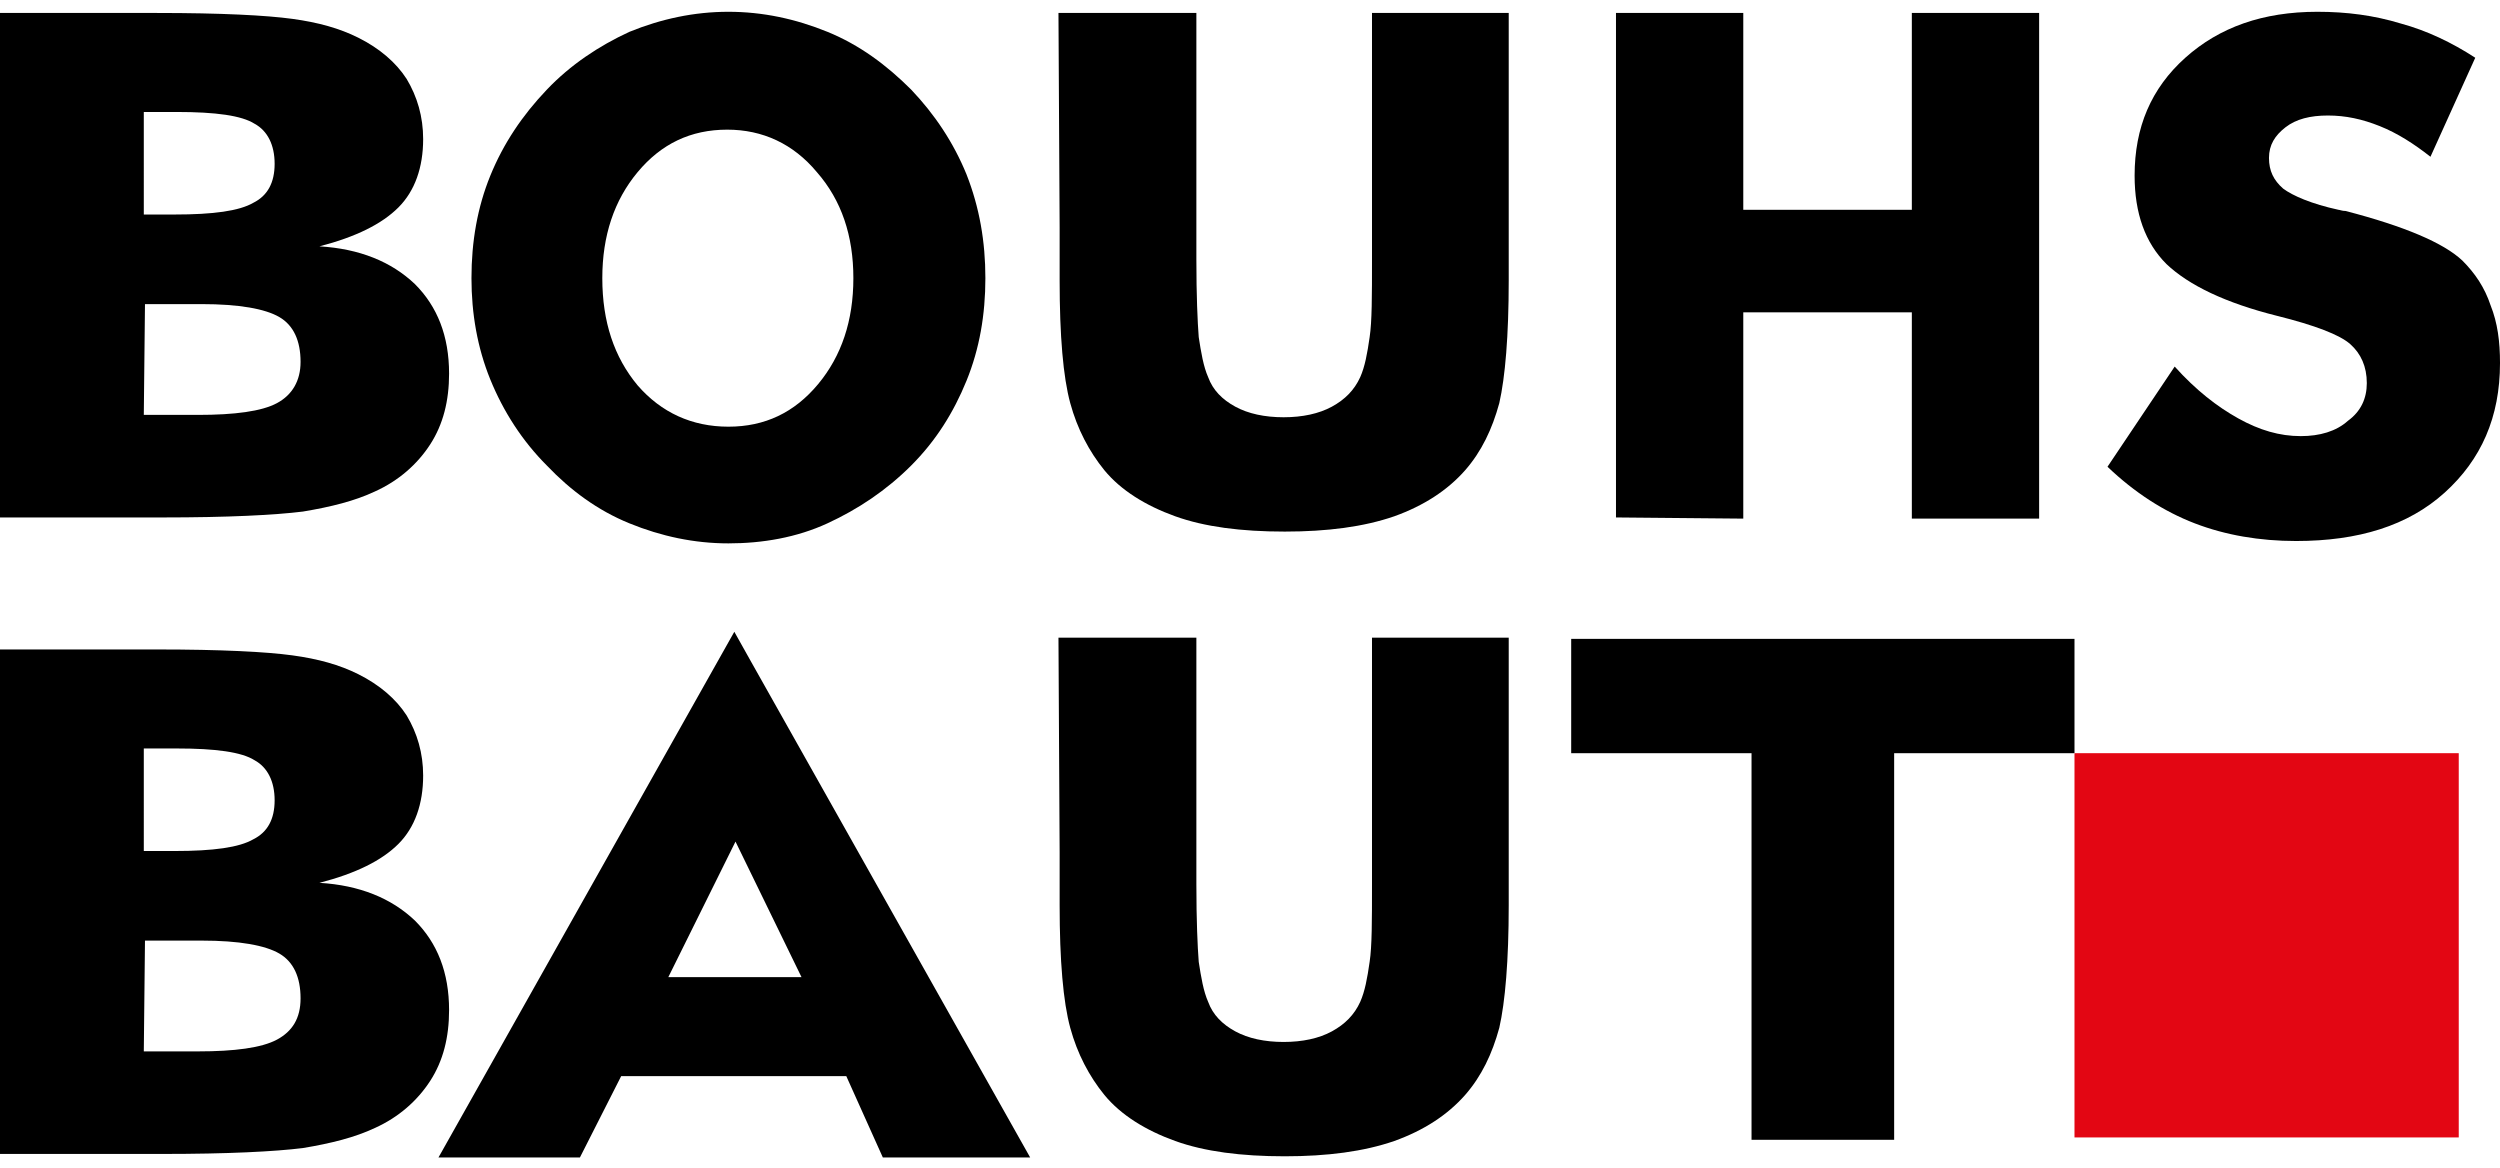
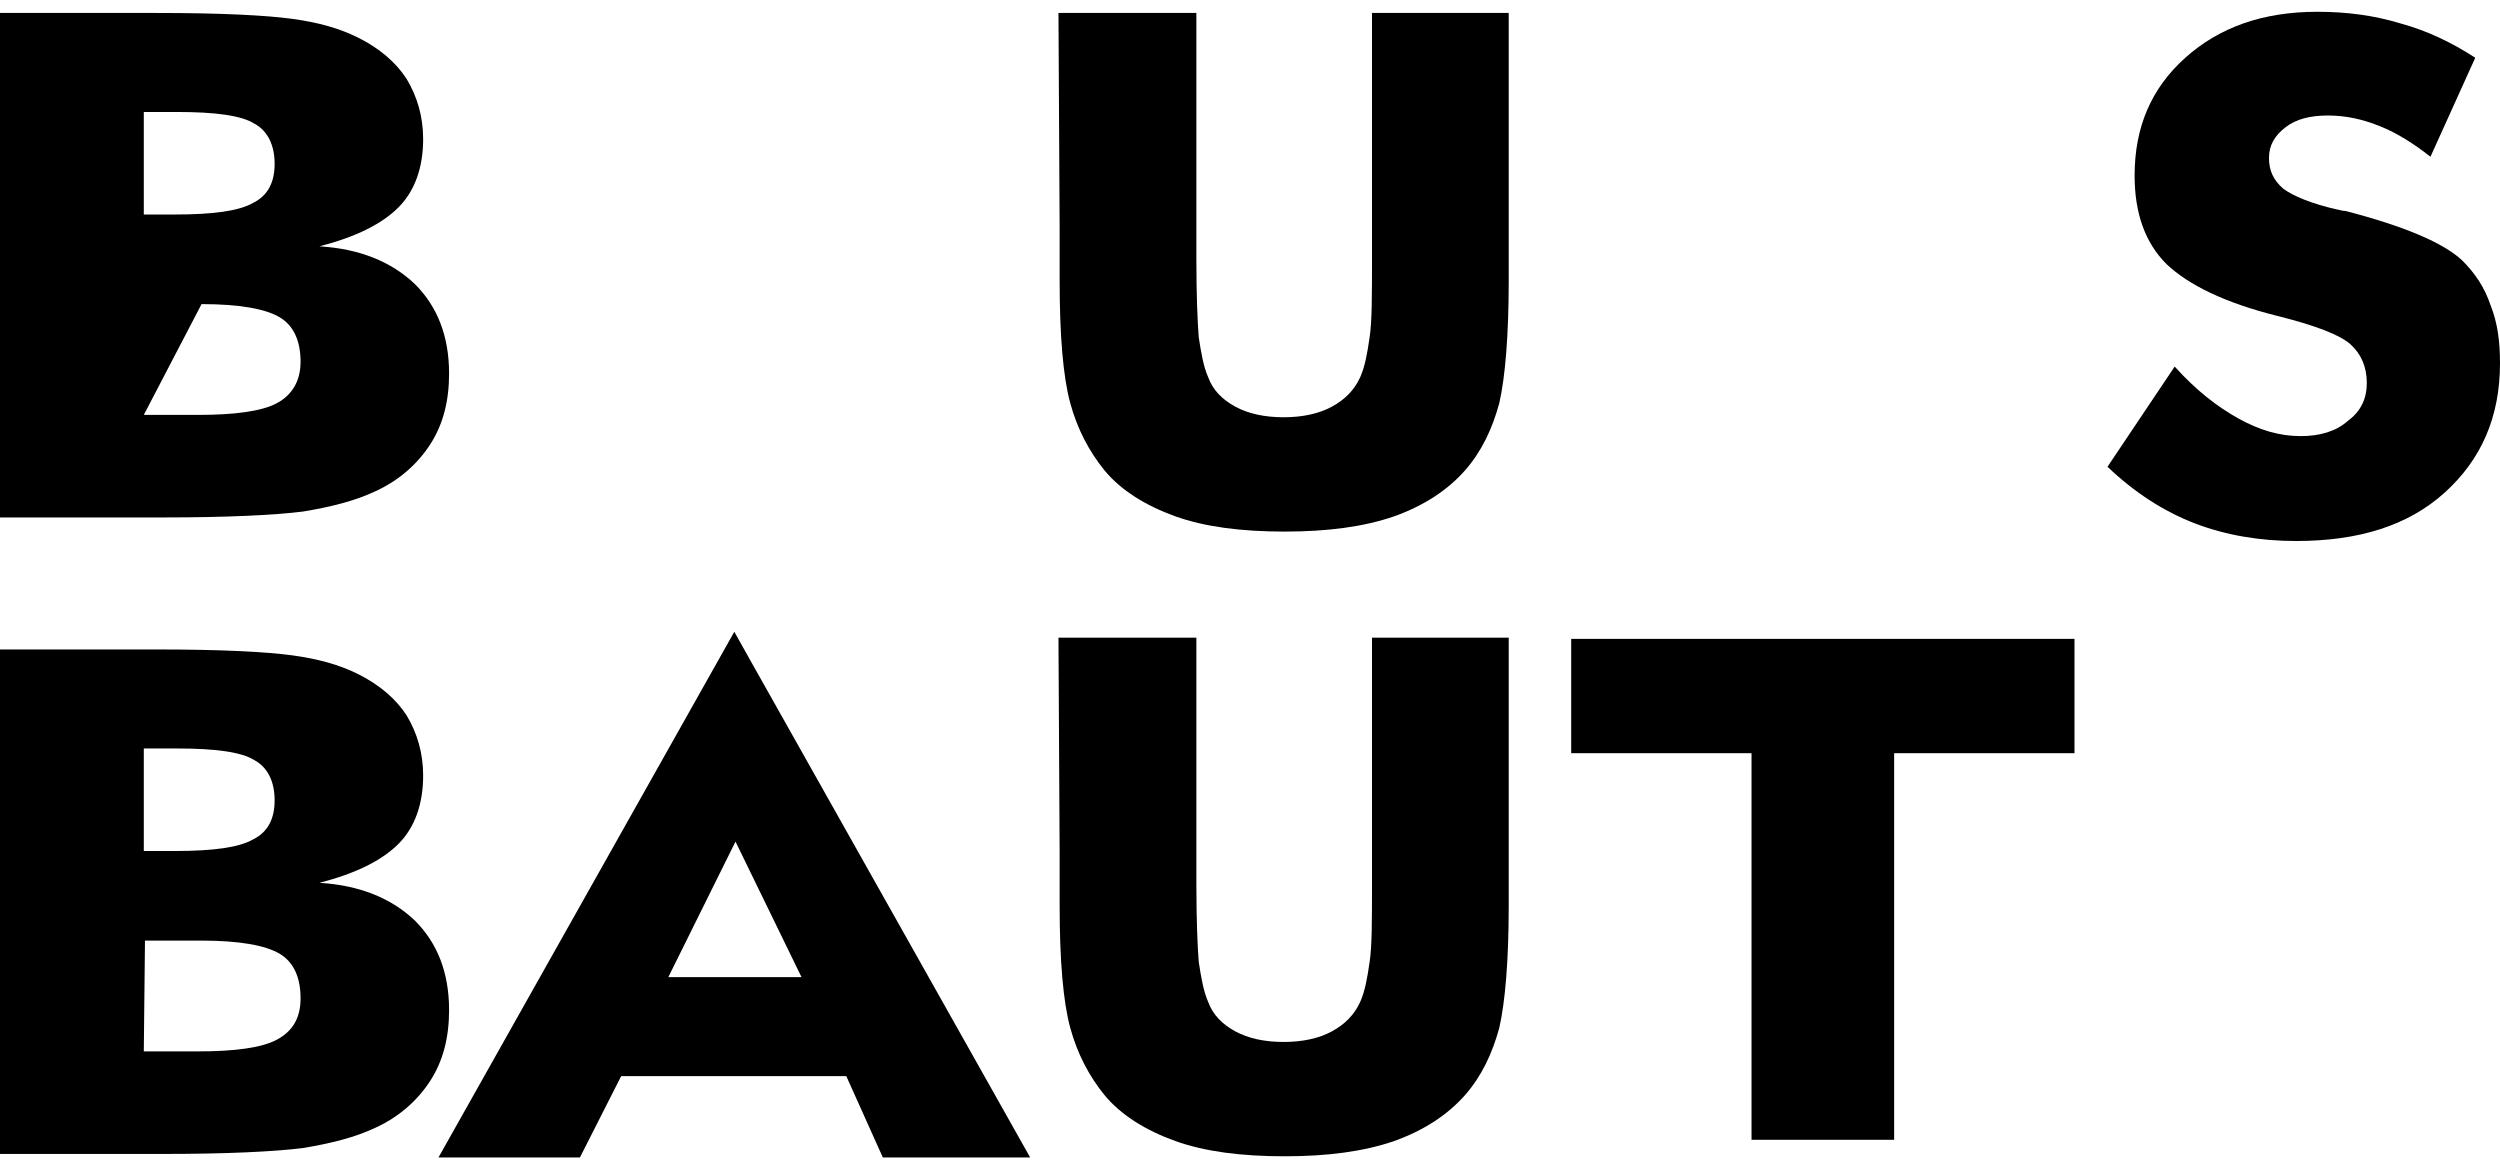
<svg xmlns="http://www.w3.org/2000/svg" version="1.1" id="Ebene_1" x="0px" y="0px" viewBox="0 0 212.1 99.1" style="enable-background:new 0 0 212.1 99.1;" xml:space="preserve">
  <style type="text/css">
	.st0{fill:none;}
	.st1{fill:#E30613;}
</style>
  <g>
-     <path d="M0,43.9V1.1h13.3c5.5,0,9.3,0.2,11.5,0.5s4,0.8,5.6,1.6c1.8,0.9,3.2,2.1,4.1,3.5c0.9,1.5,1.4,3.2,1.4,5.1   c0,2.4-0.7,4.4-2.1,5.8c-1.4,1.4-3.6,2.5-6.7,3.3c3.4,0.2,6.1,1.3,8.1,3.2c1.9,1.9,2.9,4.4,2.9,7.6c0,2.3-0.5,4.3-1.6,6   s-2.7,3.1-4.7,4c-1.7,0.8-3.7,1.3-6.1,1.7c-2.4,0.3-6.4,0.5-11.9,0.5C13.8,43.9,0,43.9,0,43.9z M12.2,18.2h2.6c3.3,0,5.5-0.3,6.7-1   c1.2-0.6,1.8-1.7,1.8-3.3s-0.6-2.8-1.7-3.4c-1.1-0.7-3.3-1-6.6-1h-2.8C12.2,9.5,12.2,18.2,12.2,18.2z M12.2,35.2h4.6   c3.1,0,5.4-0.3,6.7-1s2-1.9,2-3.5c0-1.8-0.6-3.1-1.8-3.8s-3.4-1.1-6.6-1.1h-4.8L12.2,35.2L12.2,35.2z" />
-     <path d="M83.6,23.6c0,3.1-0.5,6-1.6,8.7s-2.6,5.1-4.7,7.2s-4.5,3.7-7.1,4.9s-5.5,1.7-8.4,1.7c-2.9,0-5.7-0.6-8.4-1.7   c-2.7-1.1-5-2.8-7-4.9c-2.1-2.1-3.7-4.6-4.8-7.3c-1.1-2.7-1.6-5.6-1.6-8.6c0-3.1,0.5-6,1.6-8.7s2.7-5.1,4.8-7.3   c2-2.1,4.4-3.7,7-4.9C56.1,1.6,58.9,1,61.8,1s5.7,0.6,8.4,1.7c2.7,1.1,5,2.8,7.1,4.9c2,2.1,3.6,4.5,4.7,7.2   C83.1,17.6,83.6,20.5,83.6,23.6z M61.8,36.2c3.1,0,5.6-1.2,7.6-3.6s3-5.4,3-9s-1-6.6-3.1-9c-2-2.4-4.6-3.6-7.6-3.6   c-3.1,0-5.6,1.2-7.6,3.6c-2,2.4-3,5.4-3,9c0,3.7,1,6.7,3,9.1C56.1,35,58.7,36.2,61.8,36.2z" />
+     <path d="M0,43.9V1.1h13.3c5.5,0,9.3,0.2,11.5,0.5s4,0.8,5.6,1.6c1.8,0.9,3.2,2.1,4.1,3.5c0.9,1.5,1.4,3.2,1.4,5.1   c0,2.4-0.7,4.4-2.1,5.8c-1.4,1.4-3.6,2.5-6.7,3.3c3.4,0.2,6.1,1.3,8.1,3.2c1.9,1.9,2.9,4.4,2.9,7.6c0,2.3-0.5,4.3-1.6,6   s-2.7,3.1-4.7,4c-1.7,0.8-3.7,1.3-6.1,1.7c-2.4,0.3-6.4,0.5-11.9,0.5C13.8,43.9,0,43.9,0,43.9z M12.2,18.2h2.6c3.3,0,5.5-0.3,6.7-1   c1.2-0.6,1.8-1.7,1.8-3.3s-0.6-2.8-1.7-3.4c-1.1-0.7-3.3-1-6.6-1h-2.8C12.2,9.5,12.2,18.2,12.2,18.2z M12.2,35.2h4.6   c3.1,0,5.4-0.3,6.7-1s2-1.9,2-3.5c0-1.8-0.6-3.1-1.8-3.8s-3.4-1.1-6.6-1.1L12.2,35.2L12.2,35.2z" />
    <path d="M89.8,1.1h11.7V22c0,3.1,0.1,5.3,0.2,6.6c0.2,1.3,0.4,2.5,0.8,3.4c0.4,1.1,1.2,1.9,2.3,2.5c1.1,0.6,2.5,0.9,4.1,0.9   s3-0.3,4.1-0.9s1.9-1.4,2.4-2.5c0.4-0.9,0.6-2,0.8-3.4c0.2-1.3,0.2-3.5,0.2-6.6v-2.9v-18H128v22.7c0,4.7-0.3,8.2-0.8,10.4   c-0.6,2.2-1.5,4.1-2.9,5.7c-1.5,1.7-3.5,3-6,3.9c-2.6,0.9-5.7,1.3-9.3,1.3c-3.7,0-6.8-0.4-9.3-1.3s-4.6-2.2-6-3.9   c-1.3-1.6-2.3-3.5-2.9-5.7s-0.9-5.7-0.9-10.4v-4.5L89.8,1.1L89.8,1.1z" />
-     <path d="M137.1,43.9V1.1h10.8v16.7h14.3V1.1H173V44h-10.8V26.5h-14.3V44L137.1,43.9L137.1,43.9z" />
    <path d="M184.5,31.1c1.8,2,3.6,3.4,5.4,4.4c1.8,1,3.5,1.5,5.3,1.5c1.6,0,3-0.4,4-1.3c1.1-0.8,1.6-1.9,1.6-3.2   c0-1.4-0.5-2.5-1.4-3.3c-0.9-0.8-3-1.6-6.2-2.4c-4.4-1.1-7.5-2.6-9.4-4.4c-1.8-1.8-2.7-4.3-2.7-7.5c0-4.1,1.4-7.4,4.3-10   C188.3,2.3,192,1,196.6,1c2.5,0,4.8,0.3,7.1,1c2.2,0.6,4.3,1.6,6.3,2.9l-3.8,8.4c-1.4-1.1-2.8-2-4.3-2.6s-2.9-0.9-4.4-0.9   s-2.7,0.3-3.6,1c-0.9,0.7-1.4,1.5-1.4,2.6s0.4,1.9,1.2,2.6c0.8,0.6,2.4,1.3,4.7,1.8c0.1,0,0.3,0.1,0.6,0.1c5,1.3,8.3,2.7,9.9,4.2   c1.1,1.1,1.9,2.3,2.4,3.8c0.6,1.5,0.8,3.1,0.8,4.9c0,4.6-1.6,8.2-4.7,11c-3.1,2.8-7.3,4.1-12.6,4.1c-3.1,0-6-0.5-8.6-1.5   s-5.1-2.6-7.4-4.8L184.5,31.1z" />
    <path d="M0,97.9V55.1h13.3c5.5,0,9.3,0.2,11.5,0.5s4,0.8,5.6,1.6c1.8,0.9,3.2,2.1,4.1,3.5c0.9,1.5,1.4,3.2,1.4,5.1   c0,2.4-0.7,4.4-2.1,5.8c-1.4,1.4-3.6,2.5-6.7,3.3c3.4,0.2,6.1,1.3,8.1,3.2c1.9,1.9,2.9,4.4,2.9,7.6c0,2.3-0.5,4.3-1.6,6   c-1.1,1.7-2.7,3.1-4.7,4c-1.7,0.8-3.7,1.3-6.1,1.7c-2.4,0.3-6.4,0.5-11.9,0.5H0z M12.2,72.2h2.6c3.3,0,5.5-0.3,6.7-1   c1.2-0.6,1.8-1.7,1.8-3.3c0-1.6-0.6-2.8-1.7-3.4c-1.1-0.7-3.3-1-6.6-1h-2.8C12.2,63.5,12.2,72.2,12.2,72.2z M12.2,89.2h4.6   c3.1,0,5.4-0.3,6.7-1s2-1.8,2-3.5c0-1.8-0.6-3.1-1.8-3.8c-1.2-0.7-3.4-1.1-6.6-1.1h-4.8L12.2,89.2L12.2,89.2z" />
    <path d="M63.7,56.1l-1.4-2.5L37.2,98.2h12l3.5-6.9h19.1l3.1,6.9h12.5L63.7,56.1z M56.7,82.9l5.7-11.5L68,82.9H56.7z" />
    <polygon class="st0" points="56.7,81 68,80.9 62.2,69.4  " />
    <path d="M89.8,54.1h11.7V75c0,3.1,0.1,5.3,0.2,6.6c0.2,1.3,0.4,2.5,0.8,3.4c0.4,1.1,1.2,1.9,2.3,2.5c1.1,0.6,2.5,0.9,4.1,0.9   s3-0.3,4.1-0.9s1.9-1.4,2.4-2.5c0.4-0.9,0.6-2,0.8-3.4c0.2-1.3,0.2-3.5,0.2-6.6v-2.9v-18H128v22.7c0,4.7-0.3,8.2-0.8,10.4   c-0.6,2.2-1.5,4.1-2.9,5.7c-1.5,1.7-3.5,3-6,3.9c-2.6,0.9-5.7,1.3-9.3,1.3c-3.7,0-6.8-0.4-9.3-1.3c-2.5-0.9-4.6-2.2-6-3.9   c-1.3-1.6-2.3-3.5-2.9-5.7s-0.9-5.7-0.9-10.4v-4.5L89.8,54.1L89.8,54.1z" />
    <path d="M148.6,96.7V63.9h-15.3v-9.7H176v9.7h-15.3v32.8H148.6z" />
  </g>
-   <rect x="176" y="63.9" class="st1" width="32.6" height="32.6" />
</svg>